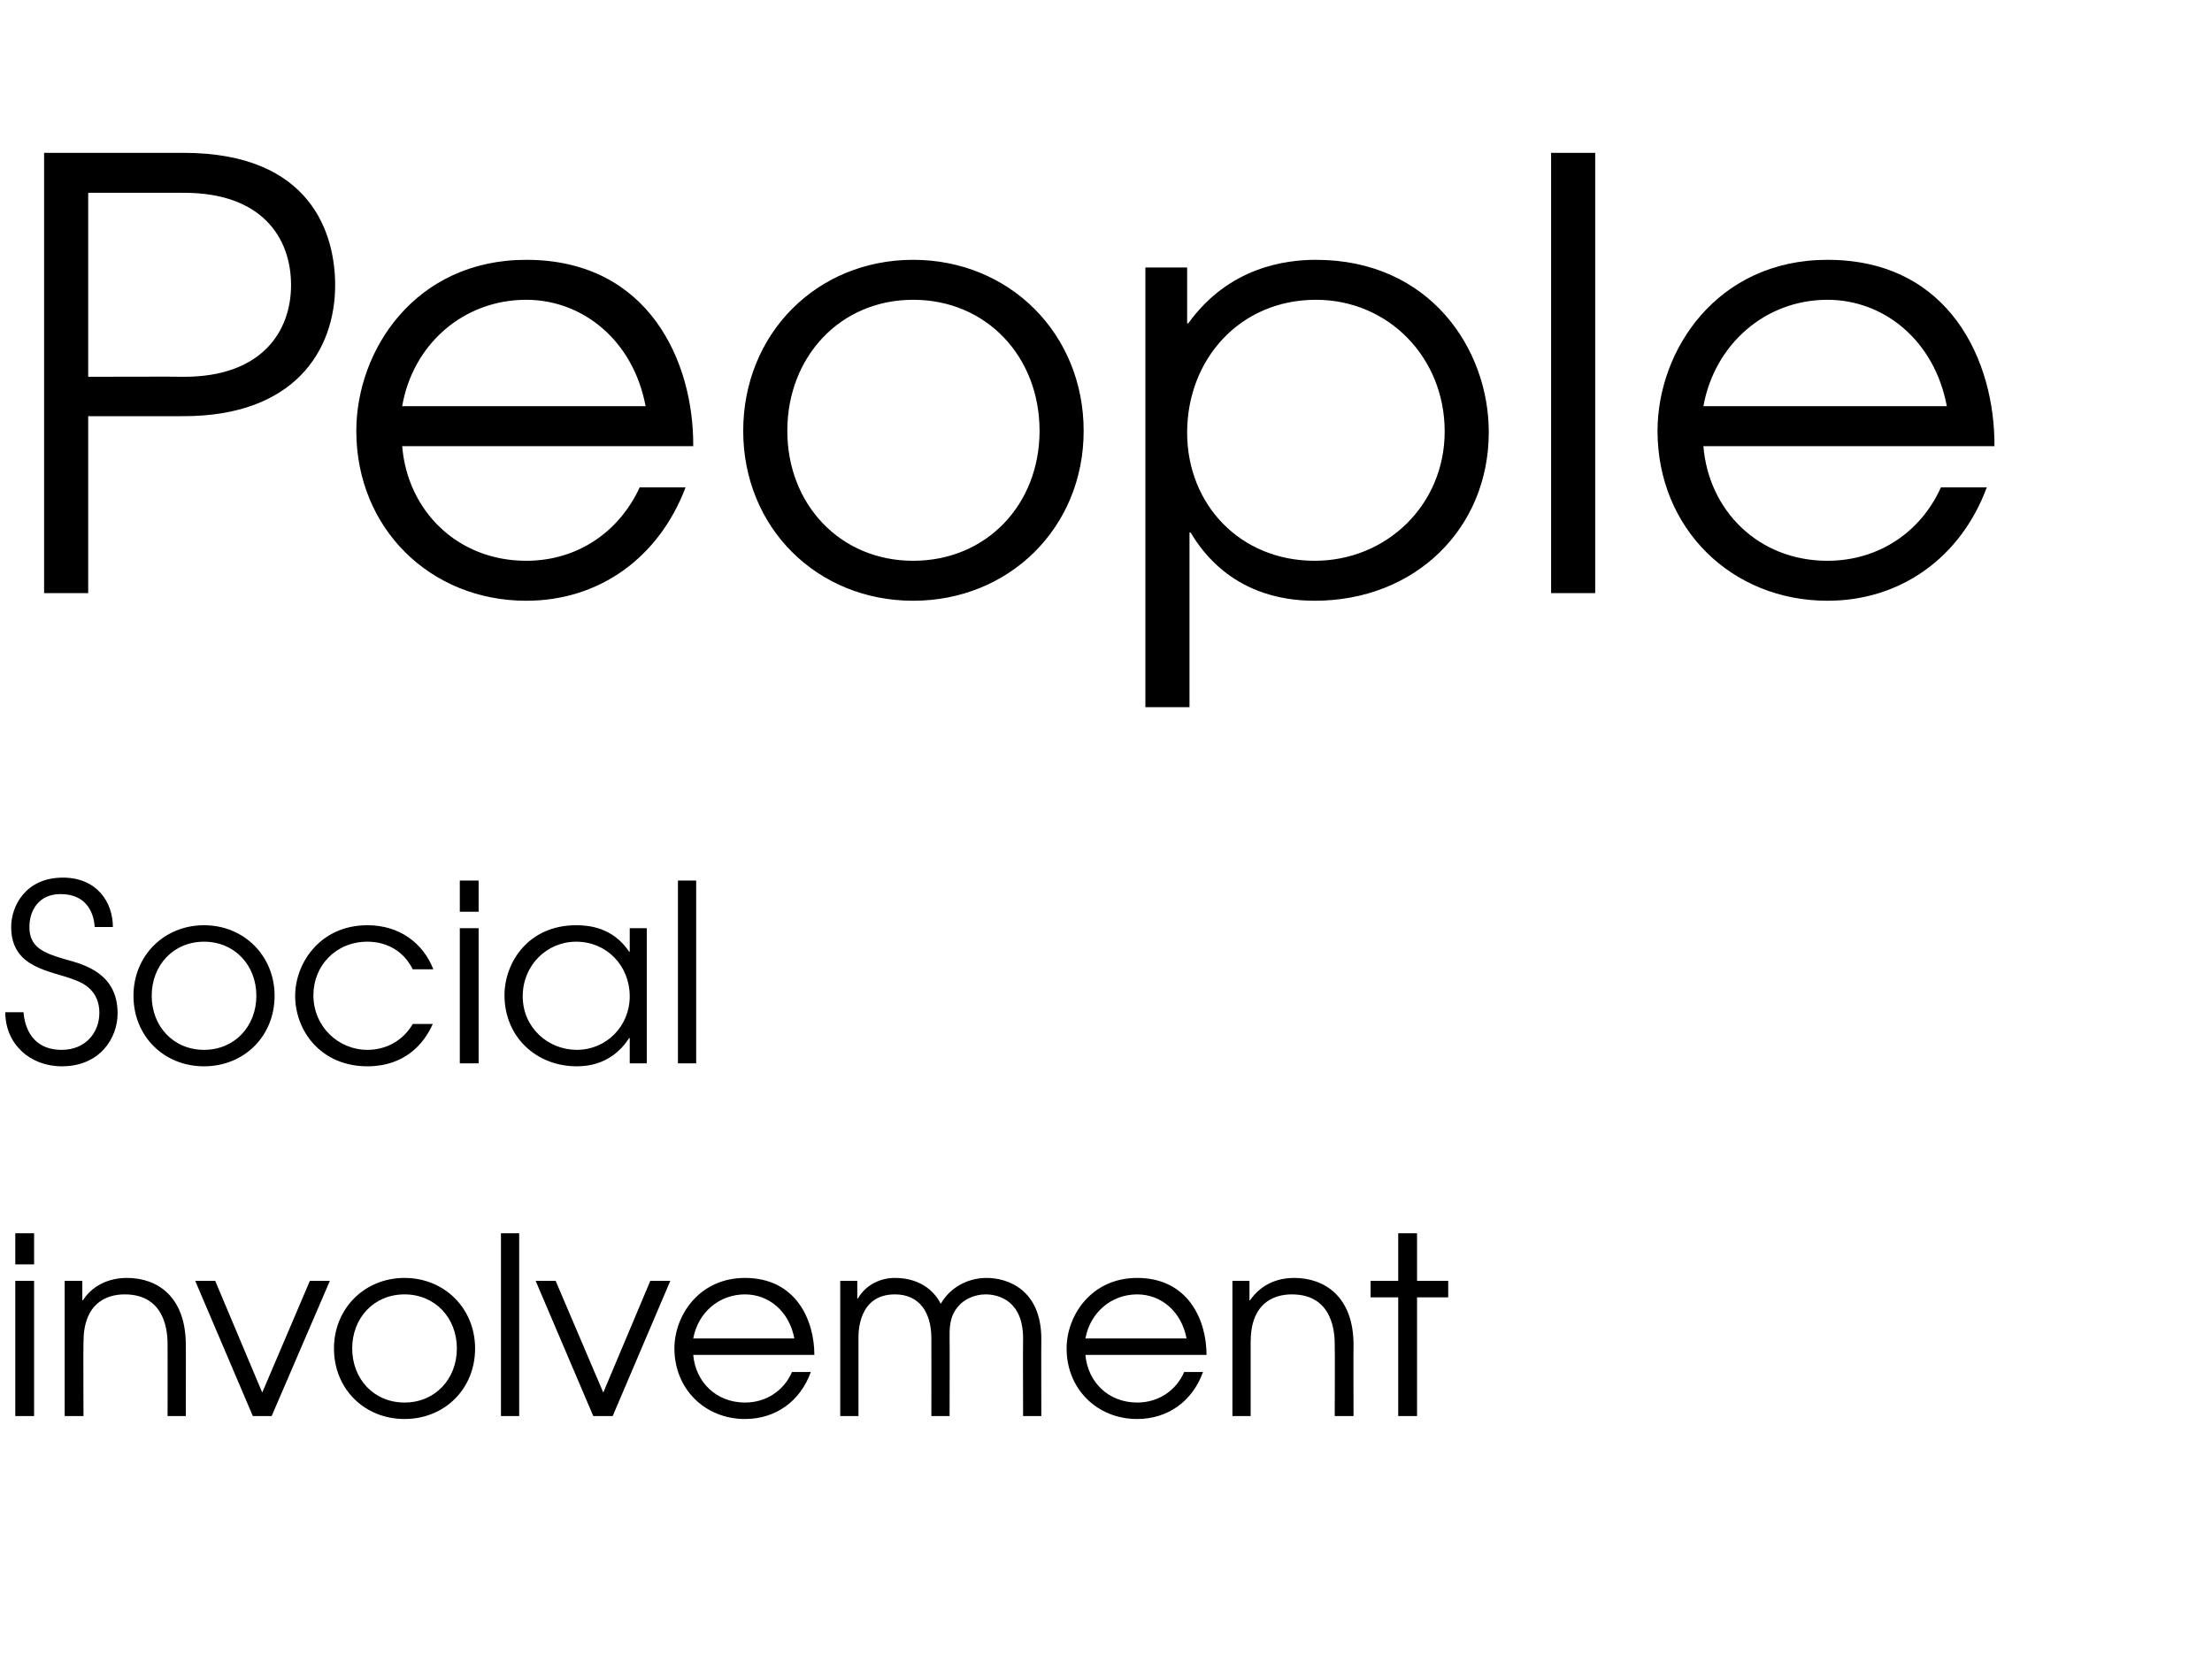
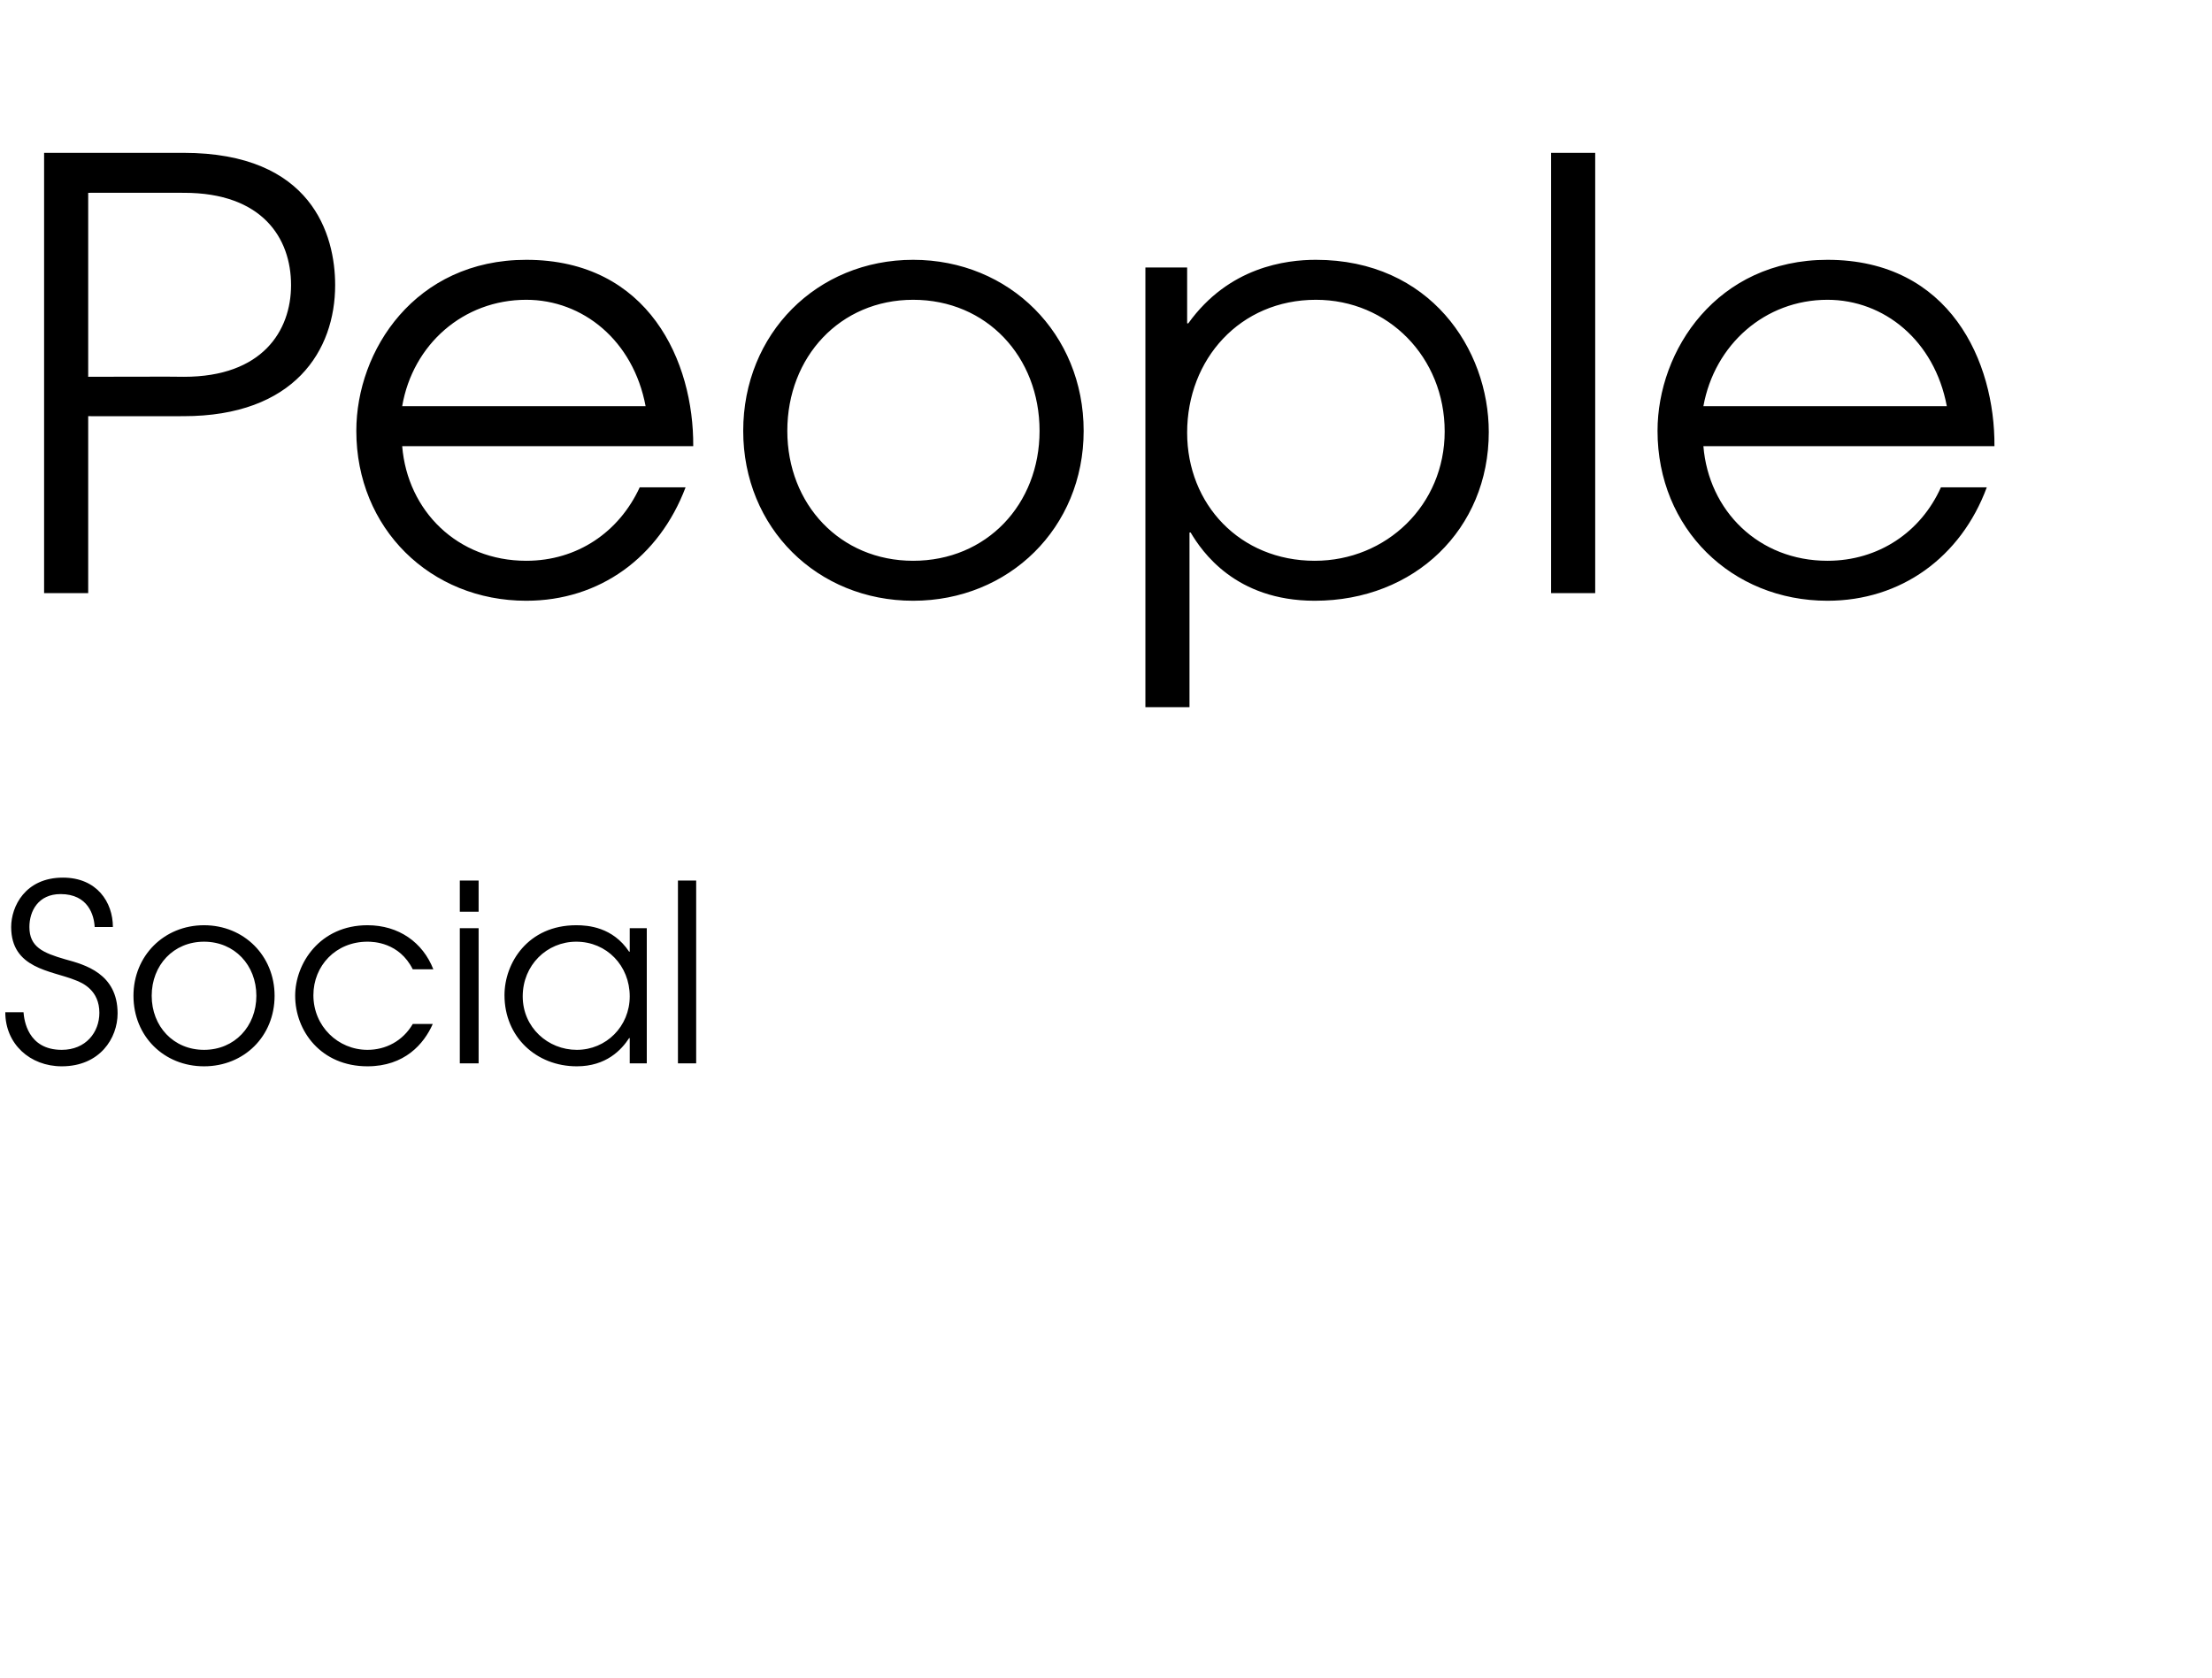
<svg xmlns="http://www.w3.org/2000/svg" version="1.1" width="376.2px" height="285.4px" viewBox="0 -26 376.2 285.4" style="top:-26px">
  <desc>People Social involvement</desc>
  <defs />
  <g id="Polygon8746">
-     <path d="M 2.6 191.9 L 5.8 191.9 L 5.8 214.9 L 2.6 214.9 L 2.6 191.9 Z M 2.6 183.8 L 5.8 183.8 L 5.8 189.1 L 2.6 189.1 L 2.6 183.8 Z M 11 191.9 L 14 191.9 L 14 195.2 C 14 195.2 14.07 195.23 14.1 195.2 C 15.8 192.6 18.6 191.4 21.6 191.4 C 26.8 191.4 31.6 194.6 31.6 202.8 C 31.63 202.79 31.6 214.9 31.6 214.9 L 28.5 214.9 C 28.5 214.9 28.52 202.79 28.5 202.8 C 28.5 201.1 28.4 194.2 21.2 194.2 C 18 194.2 14.2 195.8 14.2 202.3 C 14.15 202.29 14.2 214.9 14.2 214.9 L 11 214.9 L 11 191.9 Z M 33.2 191.9 L 36.6 191.9 L 44.6 210.9 L 52.7 191.9 L 56.1 191.9 L 46.2 214.9 L 43 214.9 L 33.2 191.9 Z M 80.8 203.4 C 80.8 210.3 75.6 215.4 68.8 215.4 C 62 215.4 56.8 210.3 56.8 203.4 C 56.8 196.6 62 191.4 68.8 191.4 C 75.6 191.4 80.8 196.6 80.8 203.4 Z M 59.9 203.4 C 59.9 208.6 63.6 212.6 68.8 212.6 C 74 212.6 77.7 208.6 77.7 203.4 C 77.7 198.2 74 194.2 68.8 194.2 C 63.6 194.2 59.9 198.2 59.9 203.4 Z M 85.2 183.8 L 88.3 183.8 L 88.3 214.9 L 85.2 214.9 L 85.2 183.8 Z M 91.1 191.9 L 94.5 191.9 L 102.6 210.9 L 110.6 191.9 L 114 191.9 L 104.2 214.9 L 100.9 214.9 L 91.1 191.9 Z M 117.9 204.5 C 118.3 209.1 121.8 212.6 126.7 212.6 C 130.3 212.6 133.3 210.6 134.7 207.4 C 134.7 207.4 137.9 207.4 137.9 207.4 C 136.1 212.4 131.9 215.4 126.7 215.4 C 119.9 215.4 114.7 210.3 114.7 203.4 C 114.7 197.8 118.9 191.4 126.7 191.4 C 135.4 191.4 138.5 198.6 138.5 204.5 C 138.5 204.5 117.9 204.5 117.9 204.5 Z M 135.1 201.7 C 134.2 197 130.7 194.2 126.7 194.2 C 122.3 194.2 118.7 197.3 117.9 201.7 C 117.9 201.7 135.1 201.7 135.1 201.7 Z M 142.9 191.9 L 145.8 191.9 L 145.8 194.9 C 145.8 194.9 145.91 194.9 145.9 194.9 C 147.3 192.5 149.8 191.4 152.2 191.4 C 157 191.4 159.2 194.2 160 195.8 C 161.6 193 164.6 191.4 167.8 191.4 C 171.4 191.4 177.1 193.4 177.1 201.8 C 177.07 201.78 177.1 214.9 177.1 214.9 L 174 214.9 C 174 214.9 173.96 201.74 174 201.7 C 174 195.4 170 194.2 167.6 194.2 C 165.7 194.2 163.9 195.1 163 196.2 C 161.4 198 161.5 200.1 161.5 201.7 C 161.53 201.74 161.5 214.9 161.5 214.9 L 158.4 214.9 C 158.4 214.9 158.42 201.74 158.4 201.7 C 158.4 197.3 156.4 194.2 152.2 194.2 C 145.9 194.2 146 200.8 146 201.7 C 145.99 201.74 146 214.9 146 214.9 L 142.9 214.9 L 142.9 191.9 Z M 184.6 204.5 C 185 209.1 188.5 212.6 193.4 212.6 C 197 212.6 200 210.6 201.4 207.4 C 201.4 207.4 204.6 207.4 204.6 207.4 C 202.8 212.4 198.6 215.4 193.4 215.4 C 186.6 215.4 181.4 210.3 181.4 203.4 C 181.4 197.8 185.6 191.4 193.4 191.4 C 202.1 191.4 205.2 198.6 205.2 204.5 C 205.2 204.5 184.6 204.5 184.6 204.5 Z M 201.8 201.7 C 200.9 197 197.4 194.2 193.4 194.2 C 189 194.2 185.4 197.3 184.6 201.7 C 184.6 201.7 201.8 201.7 201.8 201.7 Z M 209.6 191.9 L 212.5 191.9 L 212.5 195.2 C 212.5 195.2 212.6 195.23 212.6 195.2 C 214.4 192.6 217.1 191.4 220.1 191.4 C 225.3 191.4 230.2 194.6 230.2 202.8 C 230.16 202.79 230.2 214.9 230.2 214.9 L 227 214.9 C 227 214.9 227.05 202.79 227 202.8 C 227 201.1 226.9 194.2 219.7 194.2 C 216.5 194.2 212.7 195.8 212.7 202.3 C 212.69 202.29 212.7 214.9 212.7 214.9 L 209.6 214.9 L 209.6 191.9 Z M 237.8 194.7 L 233.1 194.7 L 233.1 191.9 L 237.8 191.9 L 237.8 183.8 L 241 183.8 L 241 191.9 L 246.3 191.9 L 246.3 194.7 L 241 194.7 L 241 214.9 L 237.8 214.9 L 237.8 194.7 Z " stroke="none" fill="#000" />
-   </g>
+     </g>
  <g id="Polygon8745">
    <path d="M 4 146.2 C 4.1 147.5 4.7 152.6 10.5 152.6 C 14.6 152.6 16.9 149.6 16.9 146.3 C 16.9 142.5 14.1 141.2 12.7 140.7 C 8.7 139.1 1.9 138.8 1.9 131.7 C 1.9 128.2 4.3 123.3 10.7 123.3 C 16.5 123.3 19.2 127.5 19.2 131.7 C 19.2 131.7 16.1 131.7 16.1 131.7 C 16 129.7 15 126.1 10.3 126.1 C 6.5 126.1 5 129 5 131.7 C 5 135.1 7.3 136.1 11.1 137.2 C 14.4 138.1 20 139.6 20 146.4 C 20 150.6 17 155.4 10.5 155.4 C 5.1 155.4 0.9 151.6 0.9 146.2 C 0.9 146.2 4 146.2 4 146.2 Z M 46.7 143.4 C 46.7 150.3 41.5 155.4 34.7 155.4 C 27.9 155.4 22.7 150.3 22.7 143.4 C 22.7 136.6 27.9 131.4 34.7 131.4 C 41.5 131.4 46.7 136.6 46.7 143.4 Z M 25.8 143.4 C 25.8 148.6 29.5 152.6 34.7 152.6 C 39.9 152.6 43.6 148.6 43.6 143.4 C 43.6 138.2 39.9 134.2 34.7 134.2 C 29.5 134.2 25.8 138.2 25.8 143.4 Z M 73.6 148.2 C 72.1 151.6 68.8 155.4 62.5 155.4 C 54.6 155.4 50.2 149.4 50.2 143.4 C 50.2 137.9 54.4 131.4 62.5 131.4 C 67.8 131.4 71.9 134.3 73.7 138.9 C 73.7 138.9 70.2 138.9 70.2 138.9 C 67.9 134.3 63.5 134.2 62.5 134.2 C 57.1 134.2 53.3 138.3 53.3 143.3 C 53.3 148.6 57.5 152.6 62.5 152.6 C 65.6 152.6 68.5 151.1 70.2 148.2 C 70.2 148.2 73.6 148.2 73.6 148.2 Z M 78.2 131.9 L 81.4 131.9 L 81.4 154.9 L 78.2 154.9 L 78.2 131.9 Z M 78.2 123.8 L 81.4 123.8 L 81.4 129.1 L 78.2 129.1 L 78.2 123.8 Z M 110 154.9 L 107.1 154.9 L 107.1 150.6 C 107.1 150.6 107.01 150.6 107 150.6 C 105.7 152.6 103.1 155.4 98.1 155.4 C 91.2 155.4 85.8 150.4 85.8 143.3 C 85.8 137.8 89.8 131.4 98 131.4 C 100 131.4 104.2 131.7 107 135.9 C 107.01 135.9 107.1 135.9 107.1 135.9 L 107.1 131.9 L 110 131.9 L 110 154.9 Z M 88.9 143.5 C 88.9 148.8 93.2 152.6 98.1 152.6 C 103.1 152.6 107.1 148.6 107.1 143.5 C 107.1 138.3 103.2 134.2 98 134.2 C 93 134.2 88.9 138.2 88.9 143.5 Z M 115.3 123.8 L 118.4 123.8 L 118.4 154.9 L 115.3 154.9 L 115.3 123.8 Z " stroke="none" fill="#000" />
  </g>
  <g id="Polygon8744">
    <path d="M 7.5 0 C 7.5 0 31.17 0 31.2 0 C 53.1 0 57 14 57 22.5 C 57 33.6 50.1 44.8 31.2 44.8 C 31.17 44.83 15 44.8 15 44.8 L 15 74.9 L 7.5 74.9 L 7.5 0 Z M 15 38.1 C 15 38.1 31.27 38.05 31.3 38.1 C 44.6 38.1 49.5 30.3 49.5 22.5 C 49.5 14.5 44.6 6.8 31.3 6.8 C 31.27 6.78 15 6.8 15 6.8 L 15 38.1 Z M 68.4 49.9 C 69.3 60.9 77.8 69.4 89.5 69.4 C 98.2 69.4 105.3 64.5 108.8 56.9 C 108.8 56.9 116.6 56.9 116.6 56.9 C 112.1 68.8 102 76.2 89.5 76.2 C 73.2 76.2 60.6 63.9 60.6 47.3 C 60.6 33.6 70.6 18.2 89.5 18.2 C 110.4 18.2 118 35.6 117.9 49.9 C 117.9 49.9 68.4 49.9 68.4 49.9 Z M 109.8 43.1 C 107.7 31.9 99.1 25 89.5 25 C 78.8 25 70.2 32.6 68.4 43.1 C 68.4 43.1 109.8 43.1 109.8 43.1 Z M 184.3 47.3 C 184.3 63.8 171.6 76.2 155.3 76.2 C 139 76.2 126.4 63.8 126.4 47.3 C 126.4 30.8 138.9 18.2 155.3 18.2 C 171.7 18.2 184.3 30.8 184.3 47.3 Z M 133.9 47.3 C 133.9 59.8 142.9 69.4 155.3 69.4 C 167.8 69.4 176.8 59.8 176.8 47.3 C 176.8 34.7 167.8 25 155.3 25 C 142.9 25 133.9 34.7 133.9 47.3 Z M 194.8 19.5 L 201.9 19.5 L 201.9 29 C 201.9 29 202.1 29.04 202.1 29 C 209 19.4 218.7 18.2 223.8 18.2 C 243.2 18.2 253.2 33.4 253.2 47.5 C 253.2 64 240.6 76.2 223.6 76.2 C 210.1 76.2 204.4 67.8 202.5 64.6 C 202.5 64.56 202.3 64.6 202.3 64.6 L 202.3 94.3 L 194.8 94.3 L 194.8 19.5 Z M 201.9 47.6 C 201.9 59.8 210.9 69.4 223.6 69.4 C 235.8 69.4 245.7 59.9 245.7 47.4 C 245.7 34.8 236.1 25 223.8 25 C 210.9 25 201.9 35.1 201.9 47.6 Z M 263.8 0 L 271.3 0 L 271.3 74.9 L 263.8 74.9 L 263.8 0 Z M 289.7 49.9 C 290.6 60.9 299.1 69.4 310.8 69.4 C 319.5 69.4 326.7 64.5 330.1 56.9 C 330.1 56.9 337.9 56.9 337.9 56.9 C 333.5 68.8 323.3 76.2 310.8 76.2 C 294.5 76.2 281.9 63.9 281.9 47.3 C 281.9 33.6 292 18.2 310.8 18.2 C 331.7 18.2 339.3 35.6 339.2 49.9 C 339.2 49.9 289.7 49.9 289.7 49.9 Z M 331.1 43.1 C 329 31.9 320.4 25 310.8 25 C 300.2 25 291.6 32.6 289.7 43.1 C 289.7 43.1 331.1 43.1 331.1 43.1 Z " stroke="none" fill="#000" />
  </g>
</svg>